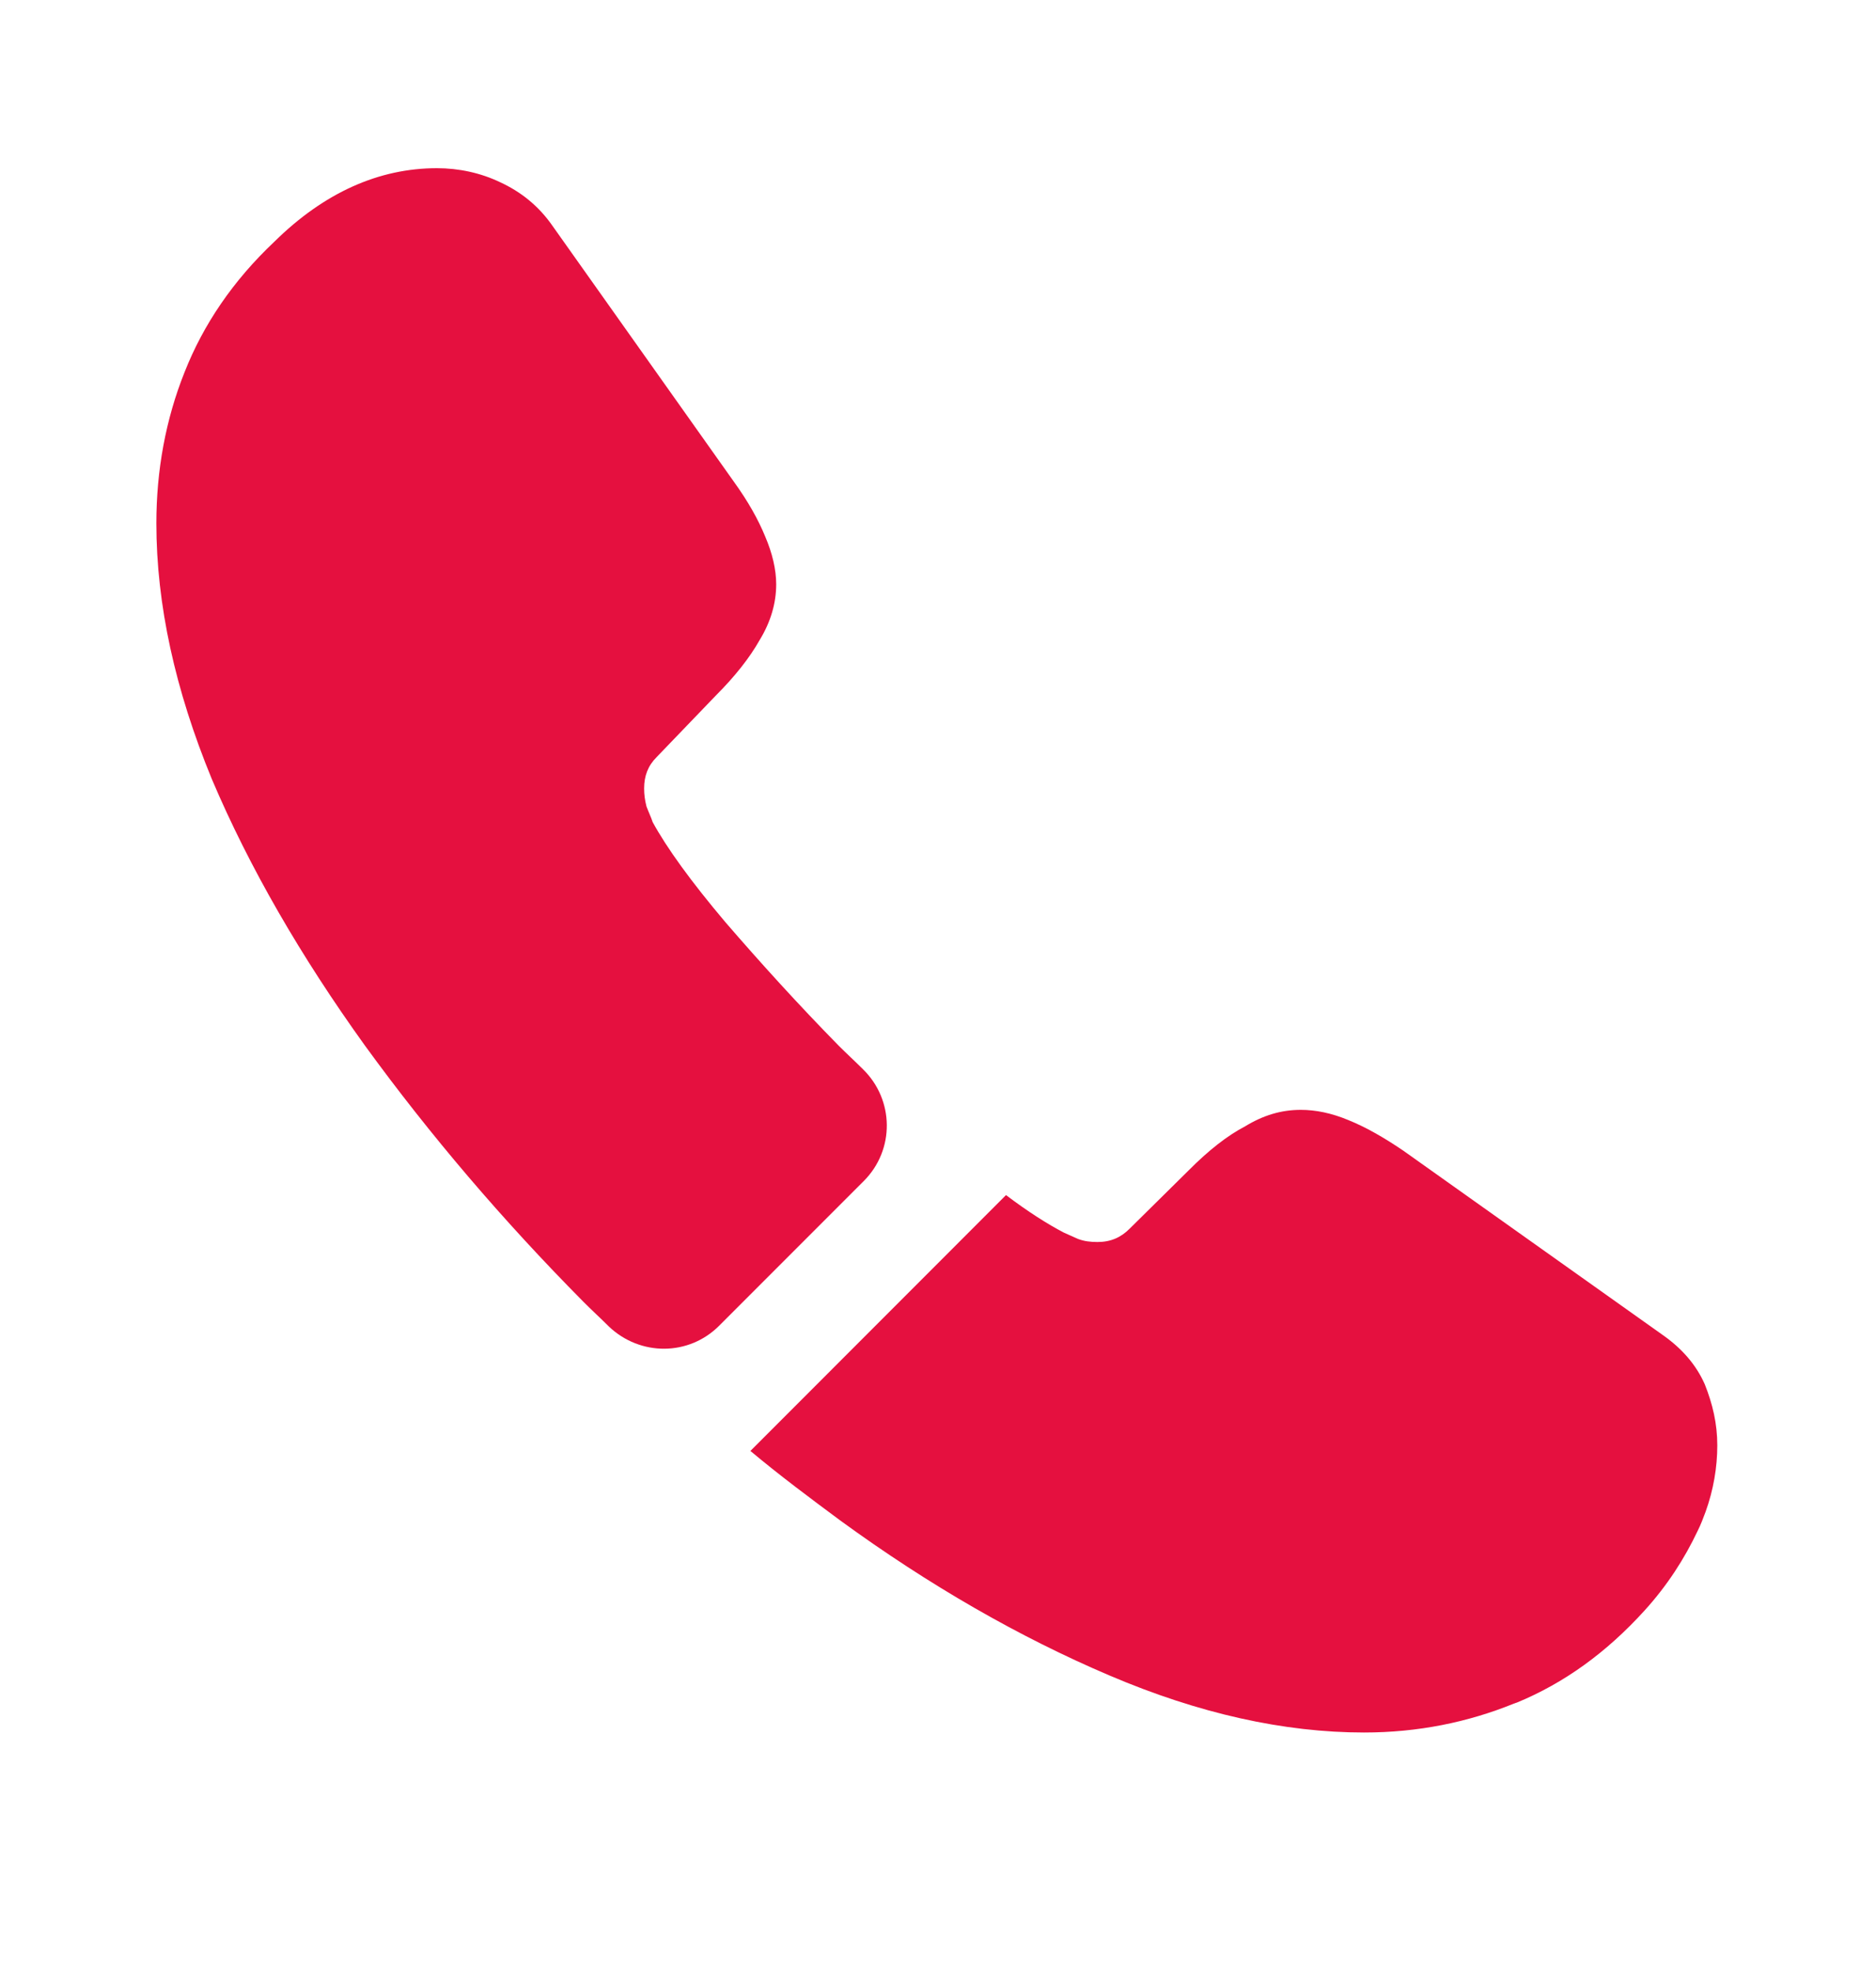
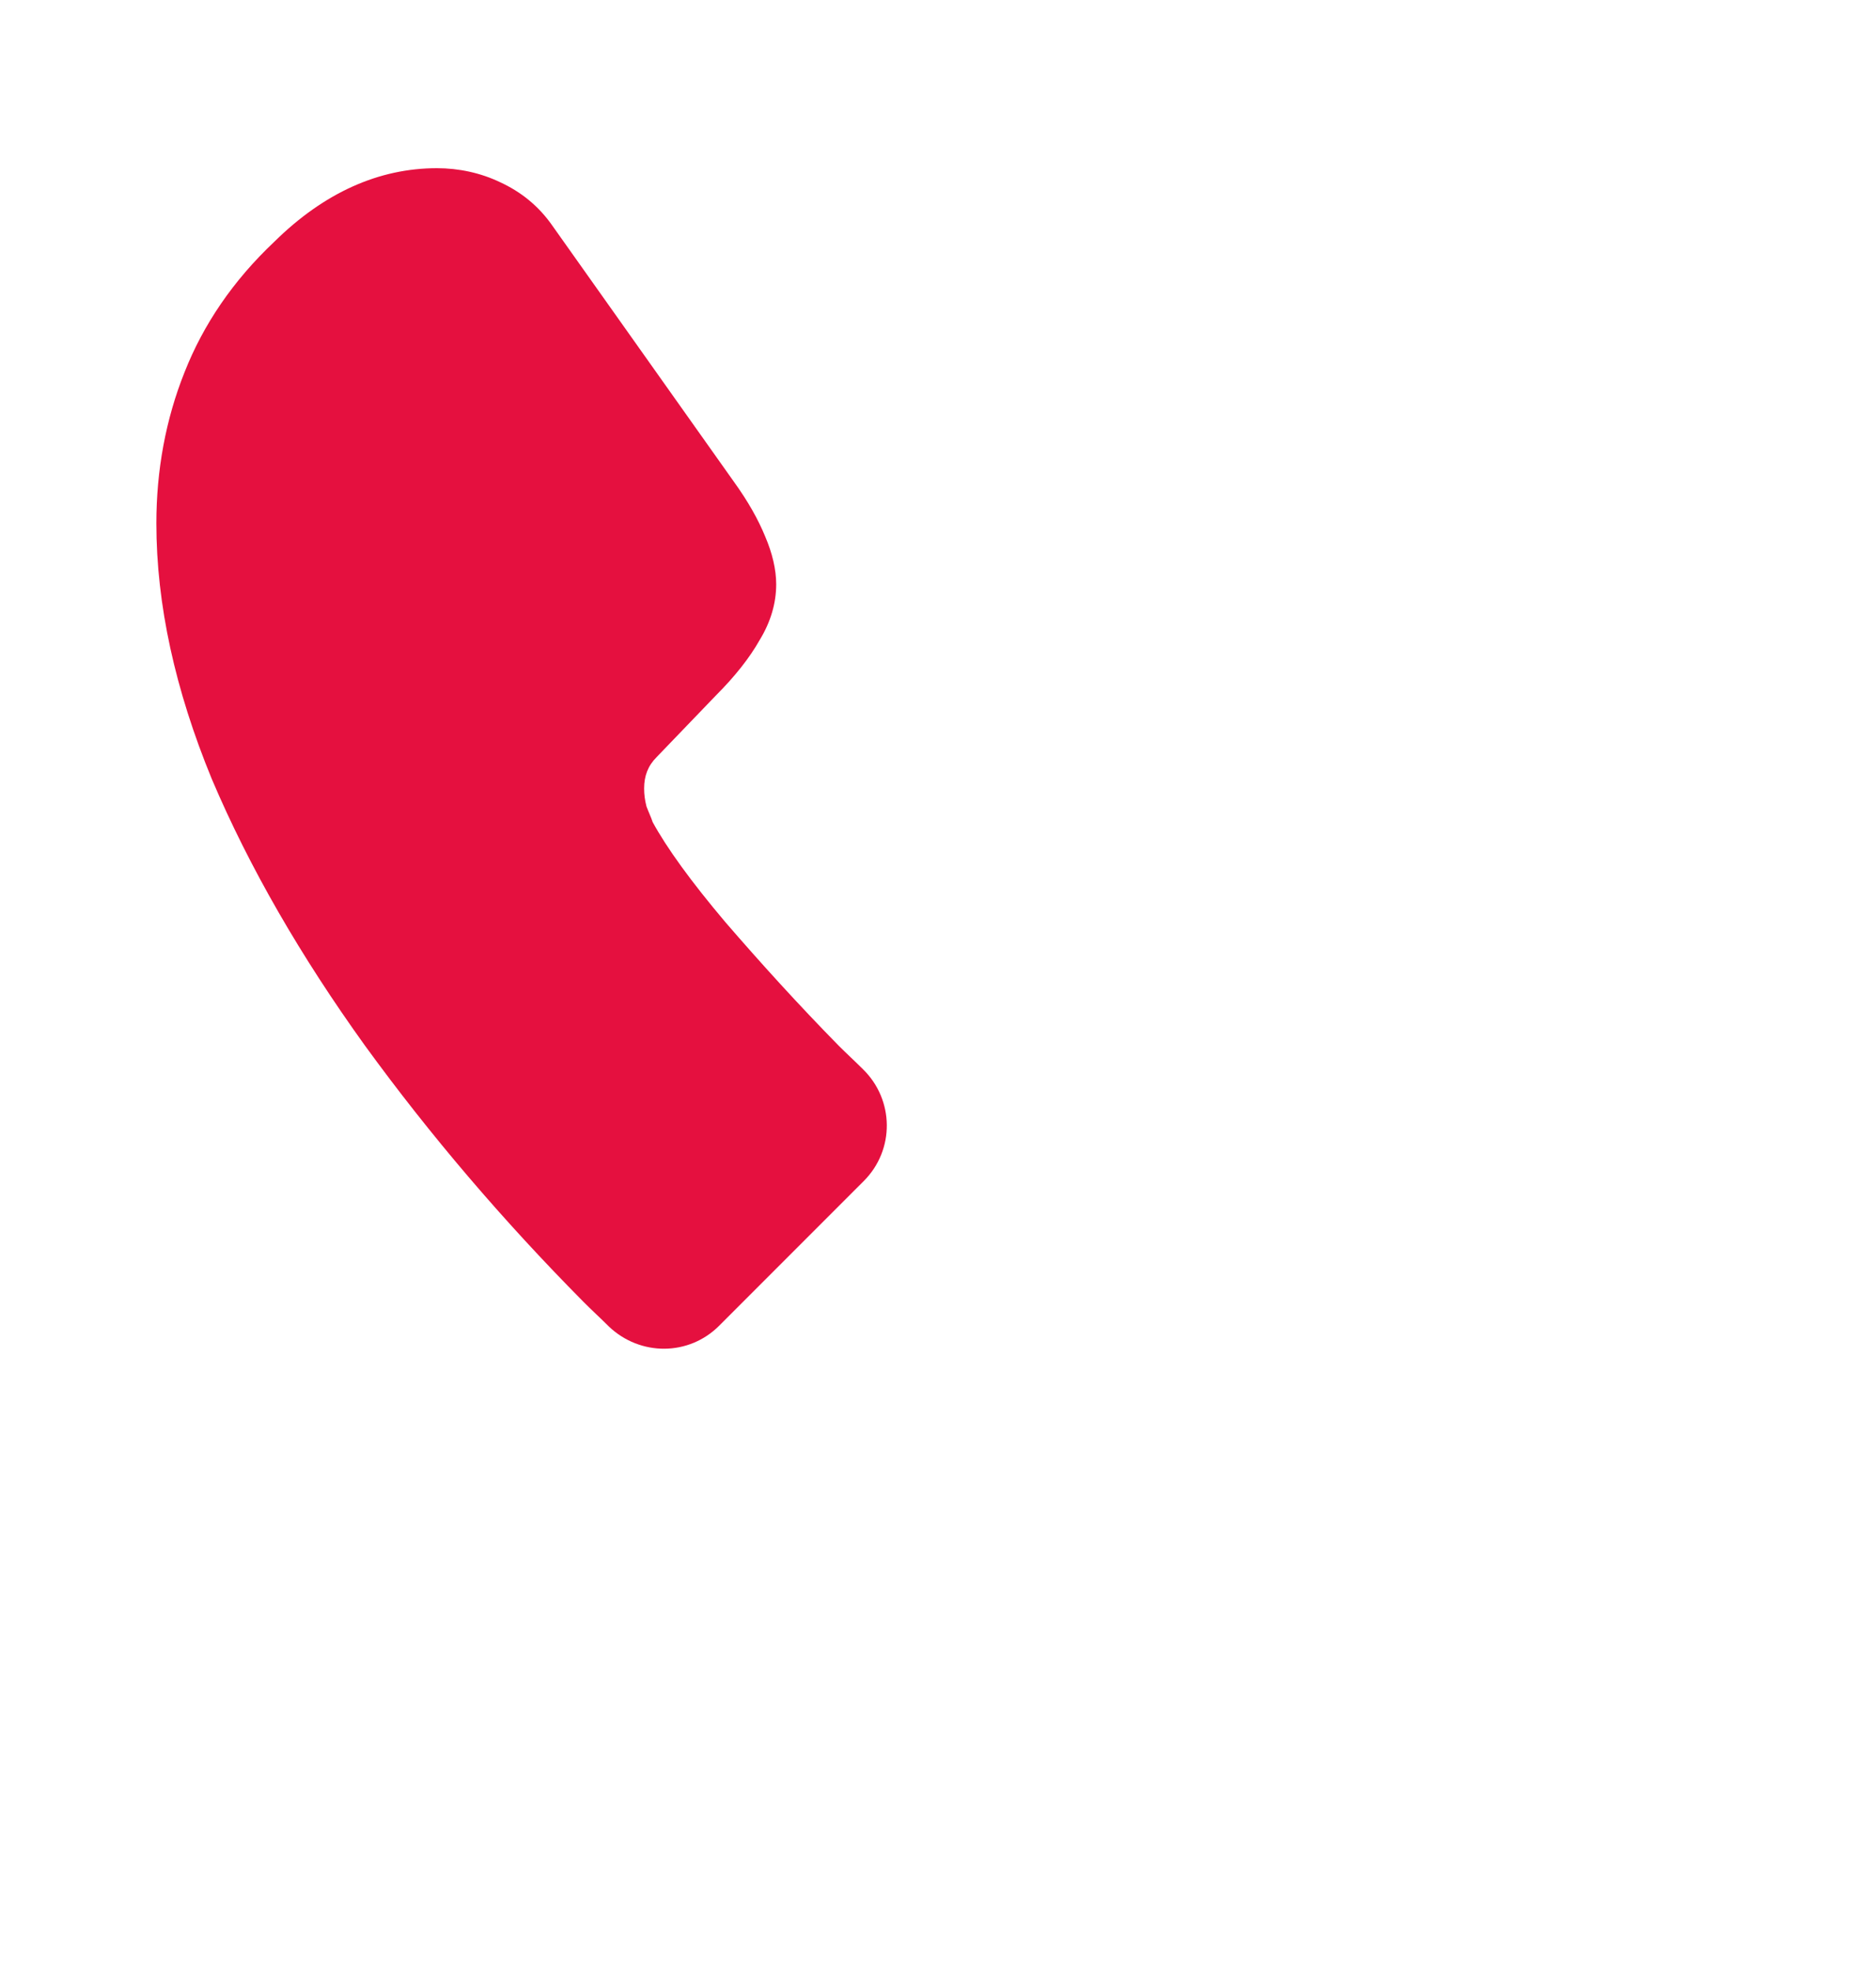
<svg xmlns="http://www.w3.org/2000/svg" viewBox="0 0 20 21" fill="#e5103f">
  <path d="M9.208 12.584L7.667 14.125C7.342 14.45 6.825 14.45 6.492 14.134C6.4 14.042 6.308 13.959 6.217 13.867C5.358 13 4.583 12.092 3.892 11.142C3.208 10.192 2.658 9.242 2.258 8.3C1.867 7.35 1.667 6.442 1.667 5.575C1.667 5.009 1.767 4.467 1.967 3.967C2.167 3.459 2.483 2.992 2.925 2.575C3.458 2.05 4.042 1.792 4.658 1.792C4.892 1.792 5.125 1.842 5.333 1.942C5.55 2.042 5.742 2.192 5.892 2.409L7.825 5.134C7.975 5.342 8.083 5.534 8.158 5.717C8.233 5.892 8.275 6.067 8.275 6.225C8.275 6.425 8.217 6.625 8.1 6.817C7.992 7.009 7.833 7.209 7.633 7.409L7 8.067C6.908 8.159 6.867 8.267 6.867 8.4C6.867 8.467 6.875 8.525 6.892 8.592C6.917 8.659 6.942 8.709 6.958 8.759C7.108 9.034 7.367 9.392 7.733 9.825C8.108 10.259 8.508 10.7 8.942 11.142C9.025 11.225 9.117 11.309 9.2 11.392C9.533 11.717 9.542 12.25 9.208 12.584Z" />
-   <path d="M18.308 15.4C18.308 15.633 18.267 15.875 18.183 16.108C18.158 16.175 18.133 16.242 18.1 16.308C17.958 16.608 17.775 16.892 17.533 17.159C17.125 17.608 16.675 17.933 16.167 18.142C16.158 18.142 16.15 18.15 16.142 18.15C15.65 18.35 15.117 18.459 14.542 18.459C13.692 18.459 12.783 18.259 11.825 17.85C10.867 17.442 9.908 16.892 8.958 16.2C8.633 15.959 8.308 15.717 8 15.459L10.725 12.733C10.958 12.909 11.167 13.042 11.342 13.133C11.383 13.15 11.433 13.175 11.492 13.2C11.558 13.225 11.625 13.233 11.7 13.233C11.842 13.233 11.95 13.184 12.042 13.092L12.675 12.467C12.883 12.258 13.083 12.1 13.275 12C13.467 11.883 13.658 11.825 13.867 11.825C14.025 11.825 14.192 11.858 14.375 11.934C14.558 12.008 14.75 12.117 14.958 12.258L17.717 14.217C17.933 14.367 18.083 14.542 18.175 14.75C18.258 14.959 18.308 15.167 18.308 15.4Z" />
</svg>